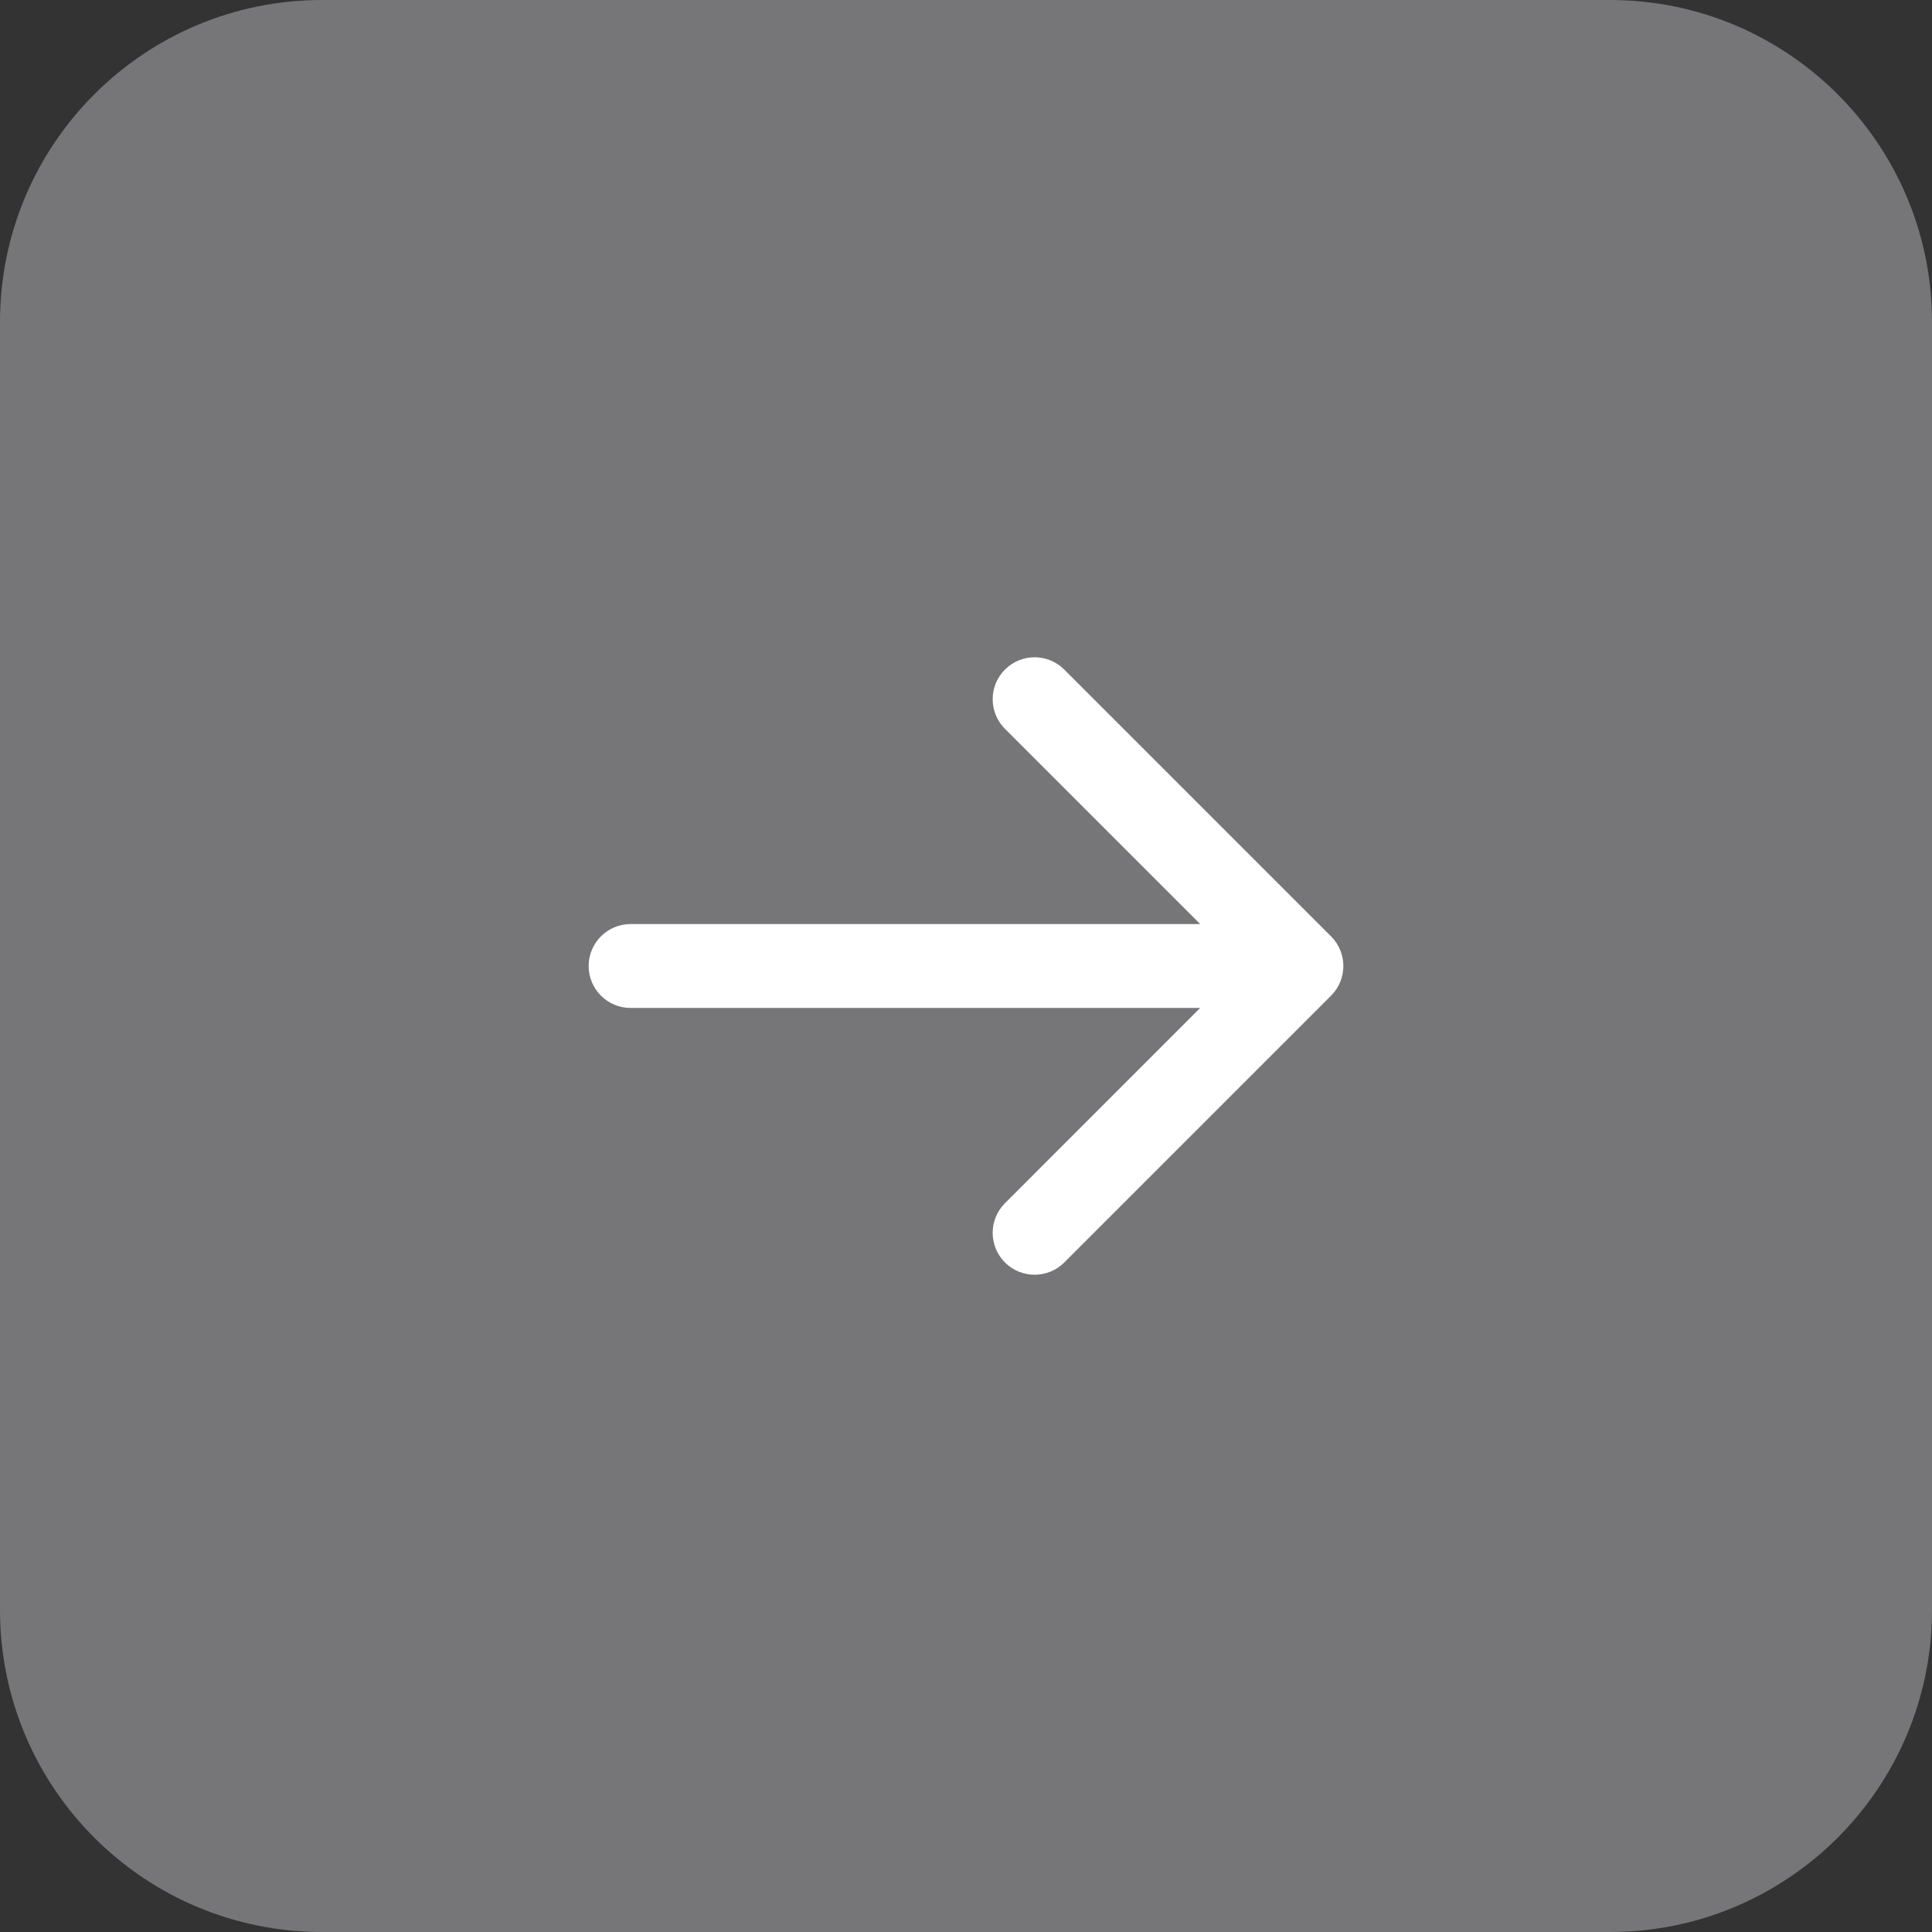
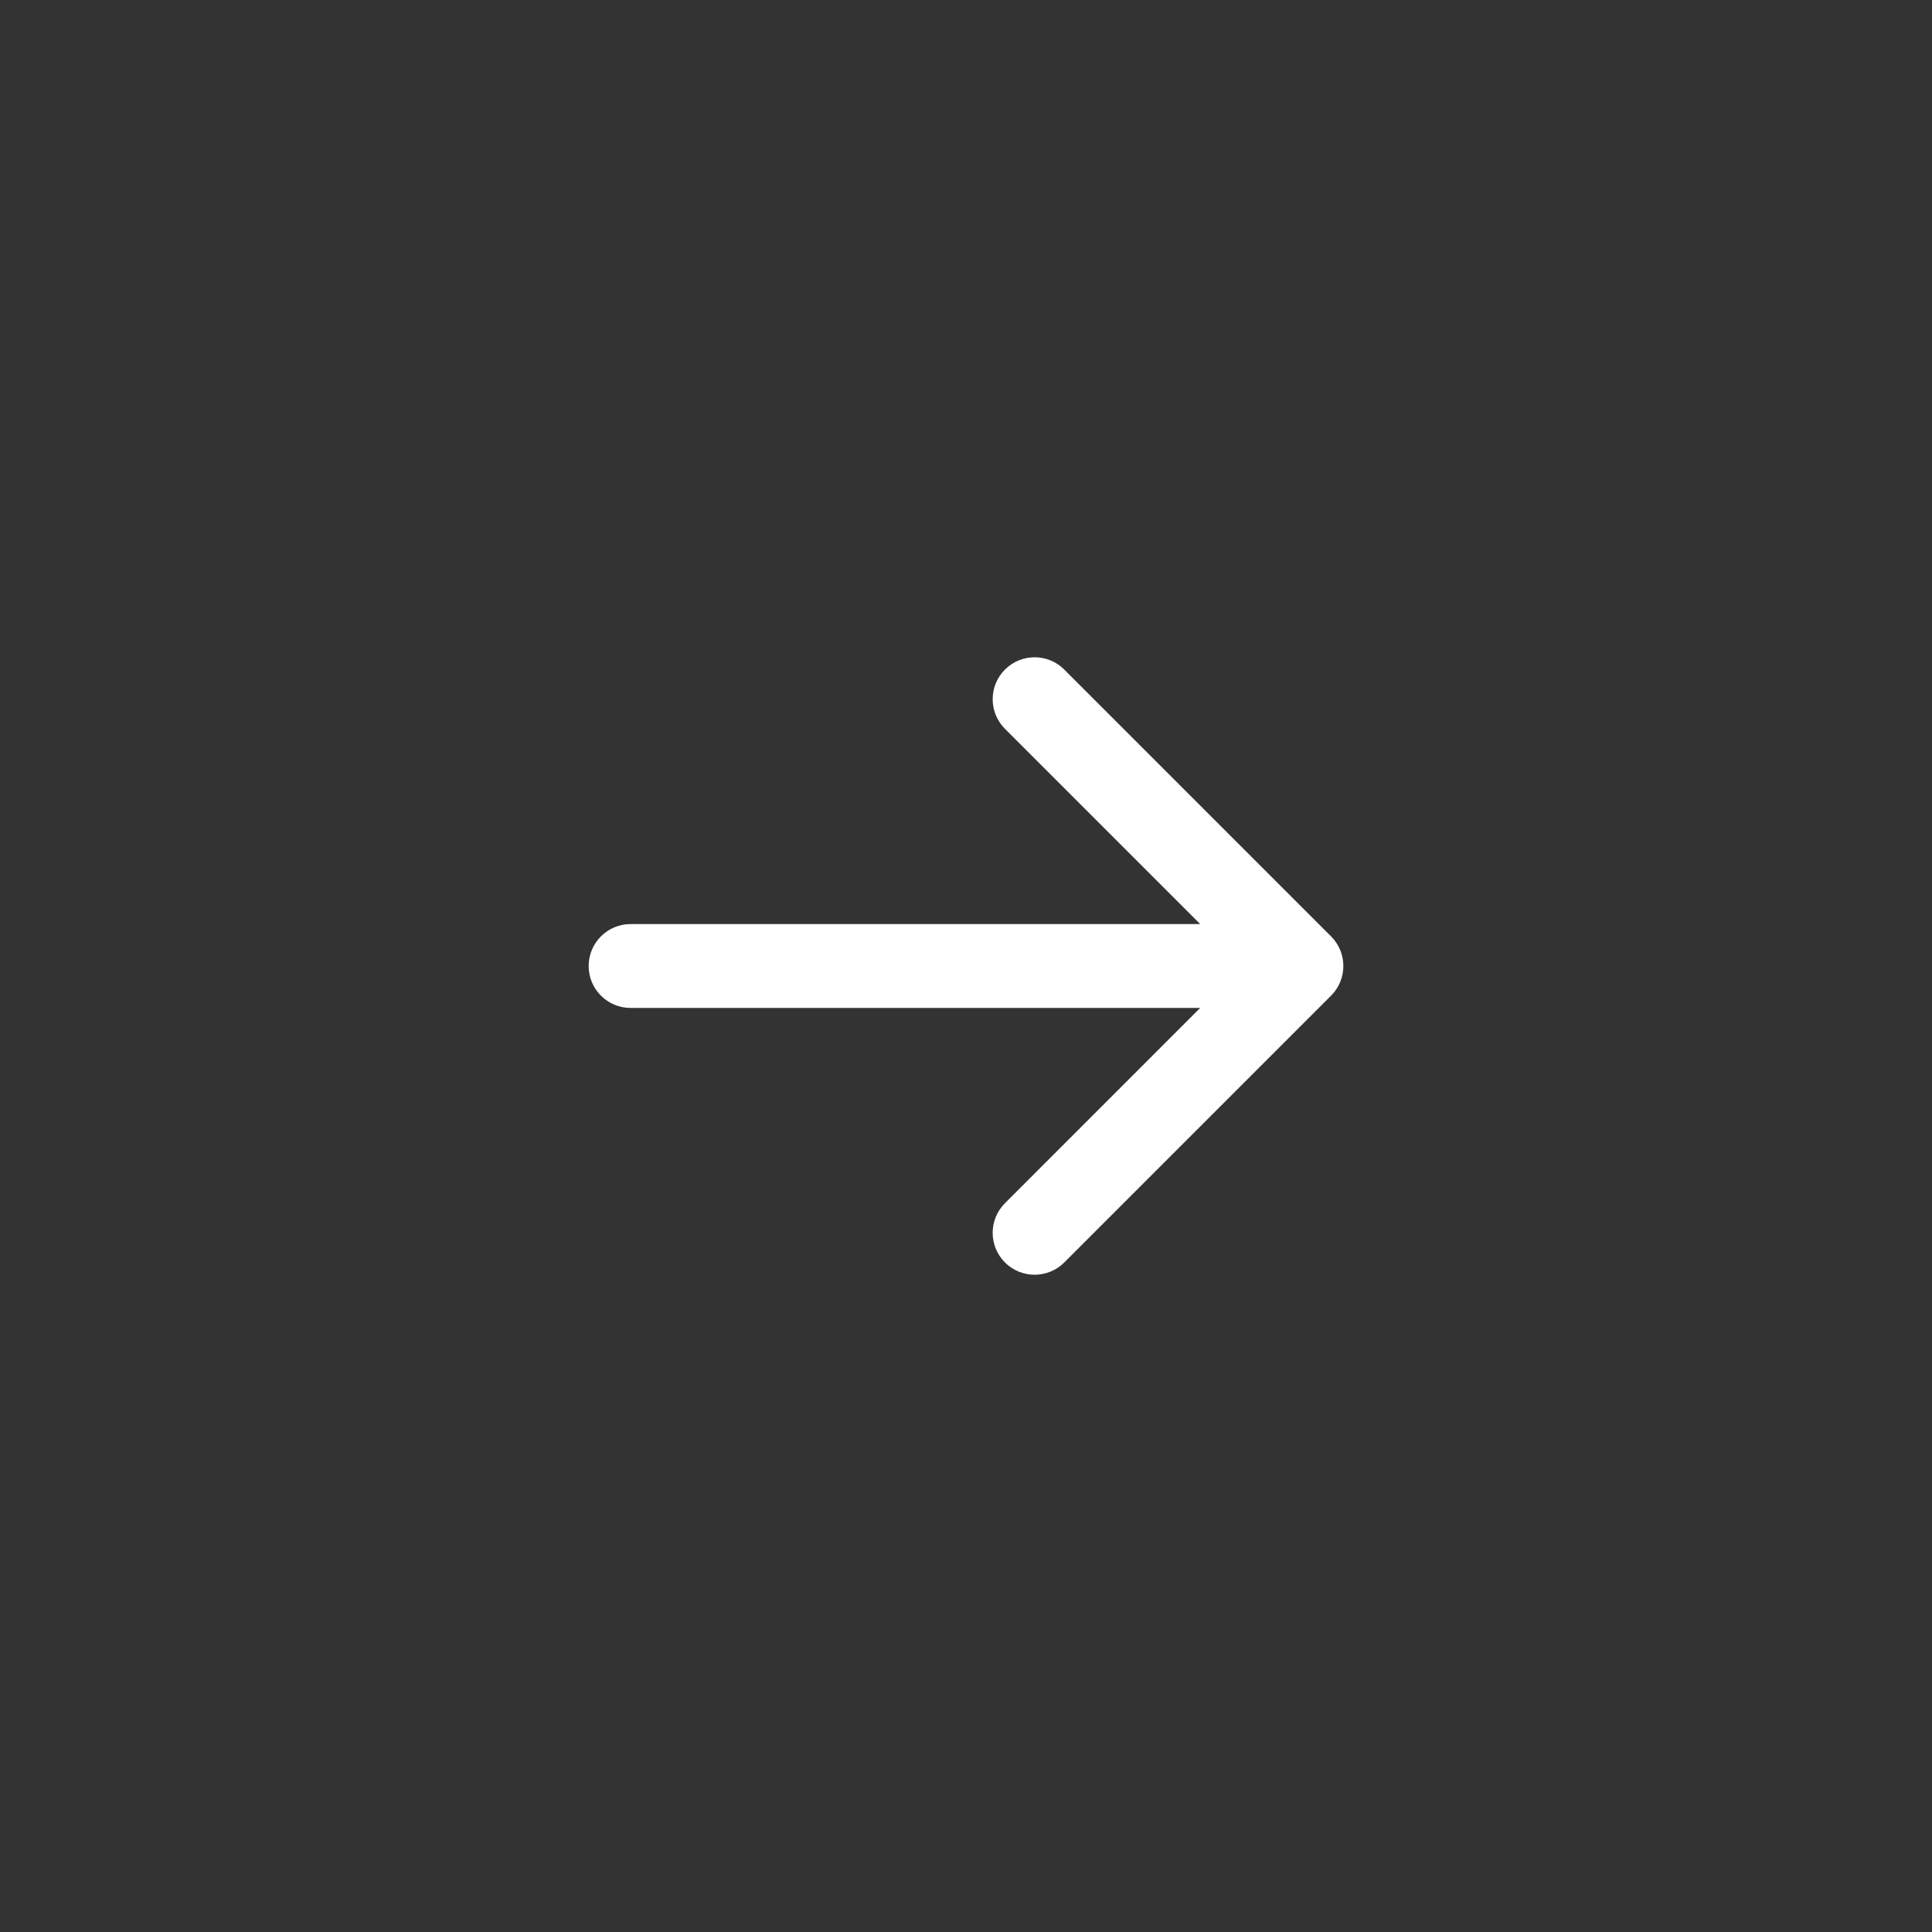
<svg xmlns="http://www.w3.org/2000/svg" width="48" height="48" viewBox="0 0 48 48" fill="none">
  <rect x="0" y="0" width="48" height="48" fill="#333333" stroke="none" />
-   <path d="M0 8C0 3.582 3.582 0 8 0H40C44.418 0 48 3.582 48 8V40C48 44.418 44.418 48 40 48H8C3.582 48 0 44.418 0 40V8Z" fill="#767678" />
  <path d="M24.968 16.635C25.375 16.228 26.035 16.228 26.441 16.635L33.07 23.264C33.477 23.671 33.477 24.33 33.07 24.737L26.441 31.366C26.035 31.772 25.375 31.772 24.968 31.366C24.561 30.959 24.561 30.3 24.968 29.893L29.818 25.042L15.667 25.042C15.092 25.042 14.625 24.576 14.625 24C14.625 23.425 15.092 22.958 15.667 22.958L29.818 22.958L24.968 18.108C24.561 17.701 24.561 17.042 24.968 16.635Z" fill="white" />
</svg>